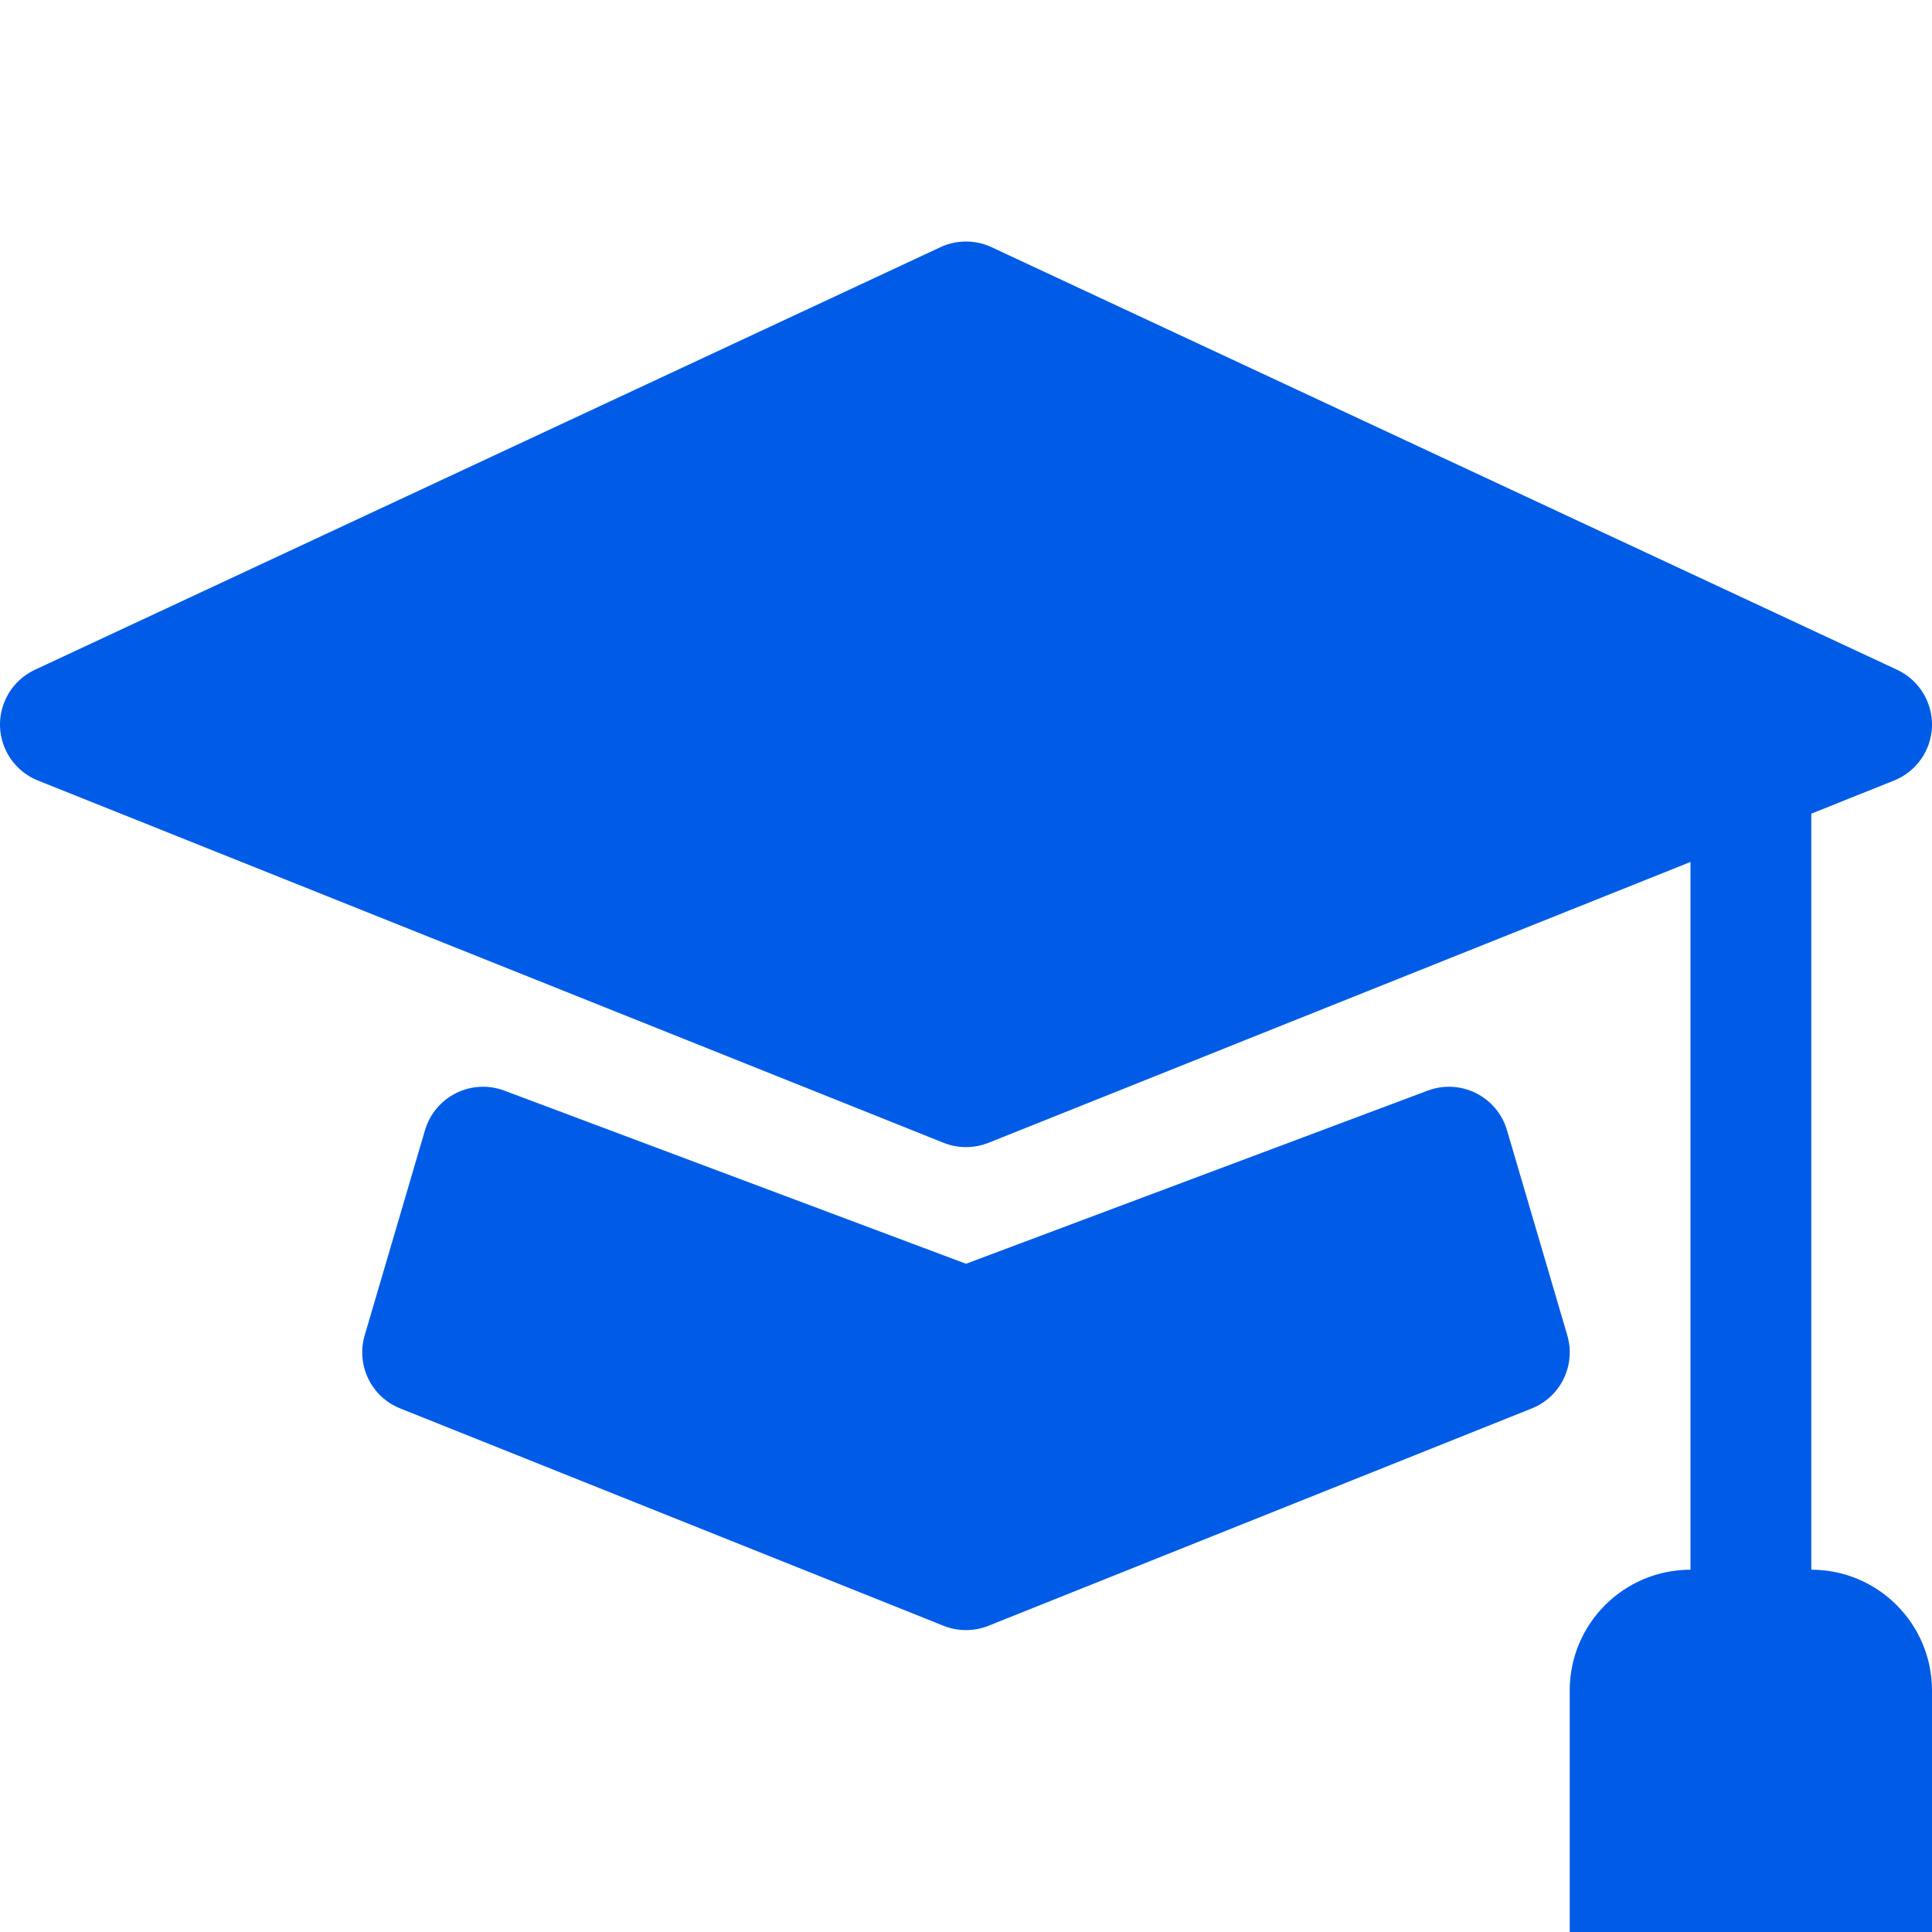
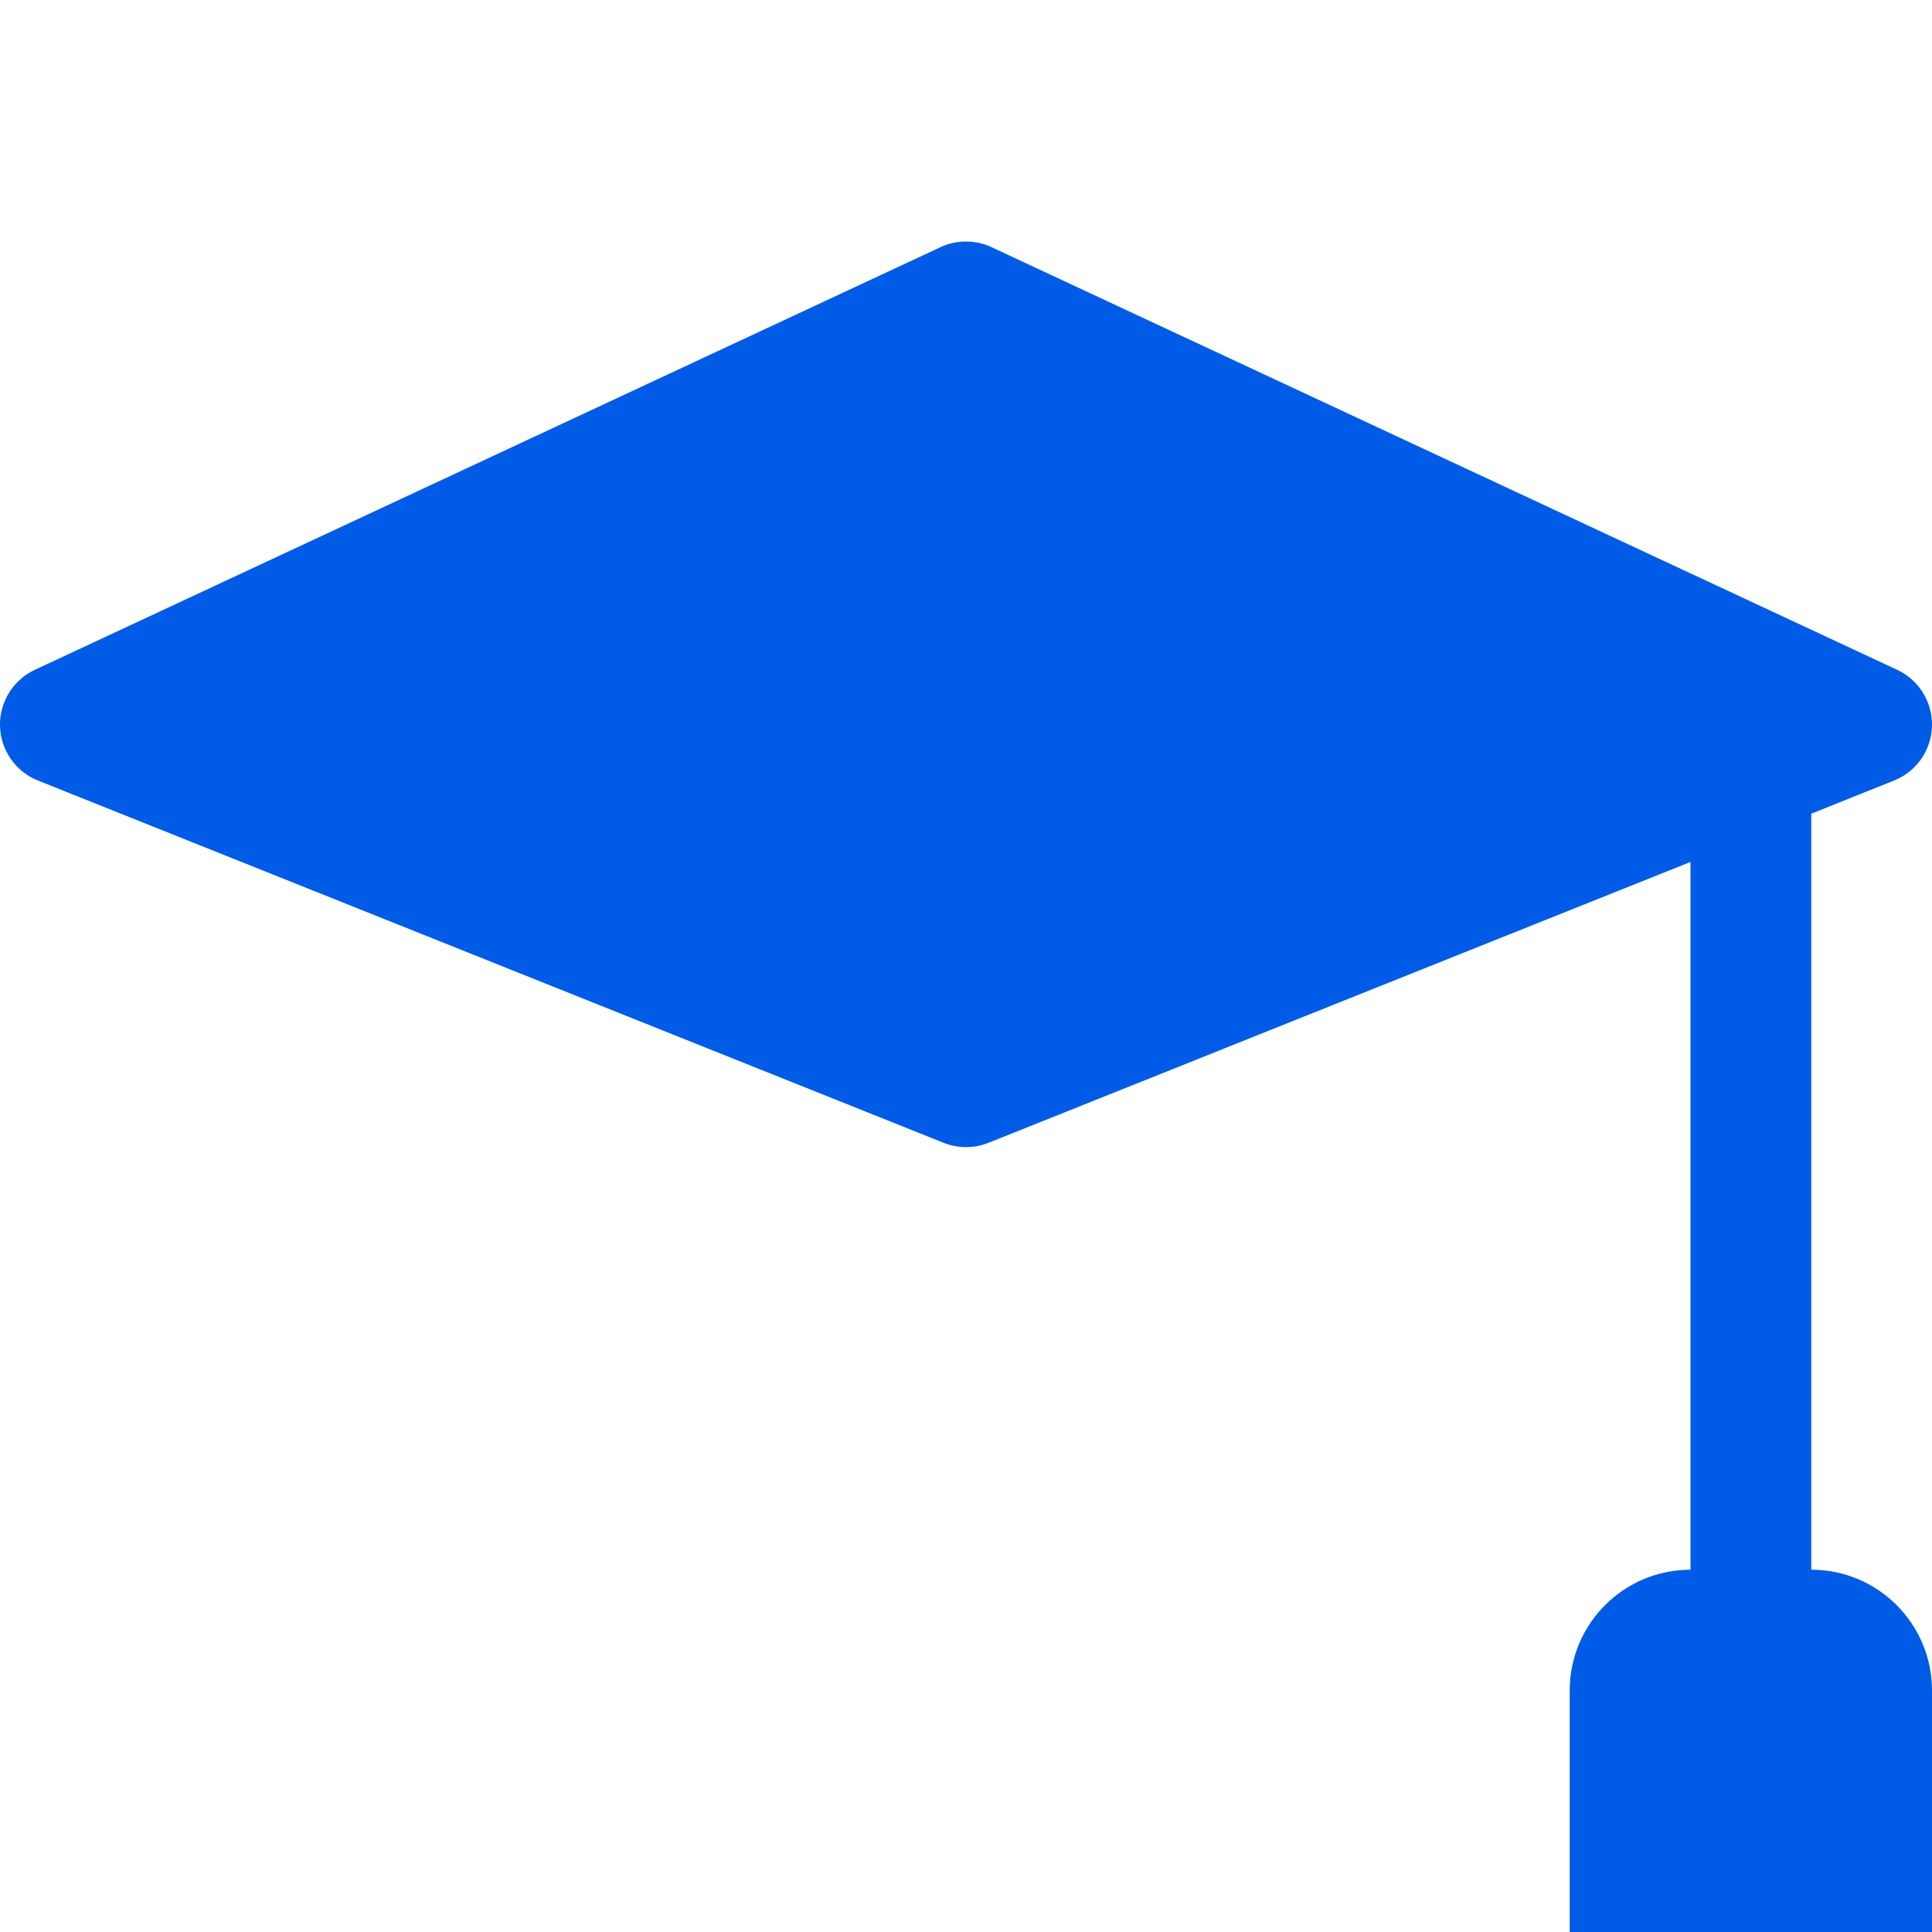
<svg xmlns="http://www.w3.org/2000/svg" width="25" height="25" viewBox="0 0 25 25" fill="none">
  <path d="M12.83 3.198C12.621 3.101 12.379 3.101 12.17 3.198L0.451 8.667C0.169 8.799 -0.008 9.086 0 9.397C0.009 9.708 0.202 9.985 0.491 10.1L12.21 14.788C12.396 14.862 12.604 14.862 12.79 14.788L21.875 11.154V20.312C21.012 20.312 20.312 21.012 20.312 21.875V25H25V21.875C25 21.012 24.3 20.312 23.438 20.312V10.529L24.509 10.1C24.798 9.985 24.991 9.708 25 9.397C25.008 9.086 24.831 8.799 24.549 8.667L12.83 3.198Z" fill="#005CE6" />
-   <path d="M6.524 14.112C6.321 14.036 6.095 14.048 5.901 14.145C5.707 14.242 5.562 14.415 5.5 14.623L4.719 17.28C4.606 17.666 4.804 18.076 5.179 18.225L12.21 21.038C12.396 21.112 12.604 21.112 12.79 21.038L19.821 18.225C20.195 18.076 20.394 17.666 20.281 17.28L19.5 14.623C19.438 14.415 19.293 14.242 19.099 14.145C18.905 14.048 18.679 14.036 18.476 14.112L12.5 16.353L6.524 14.112Z" fill="#005CE6" />
</svg>